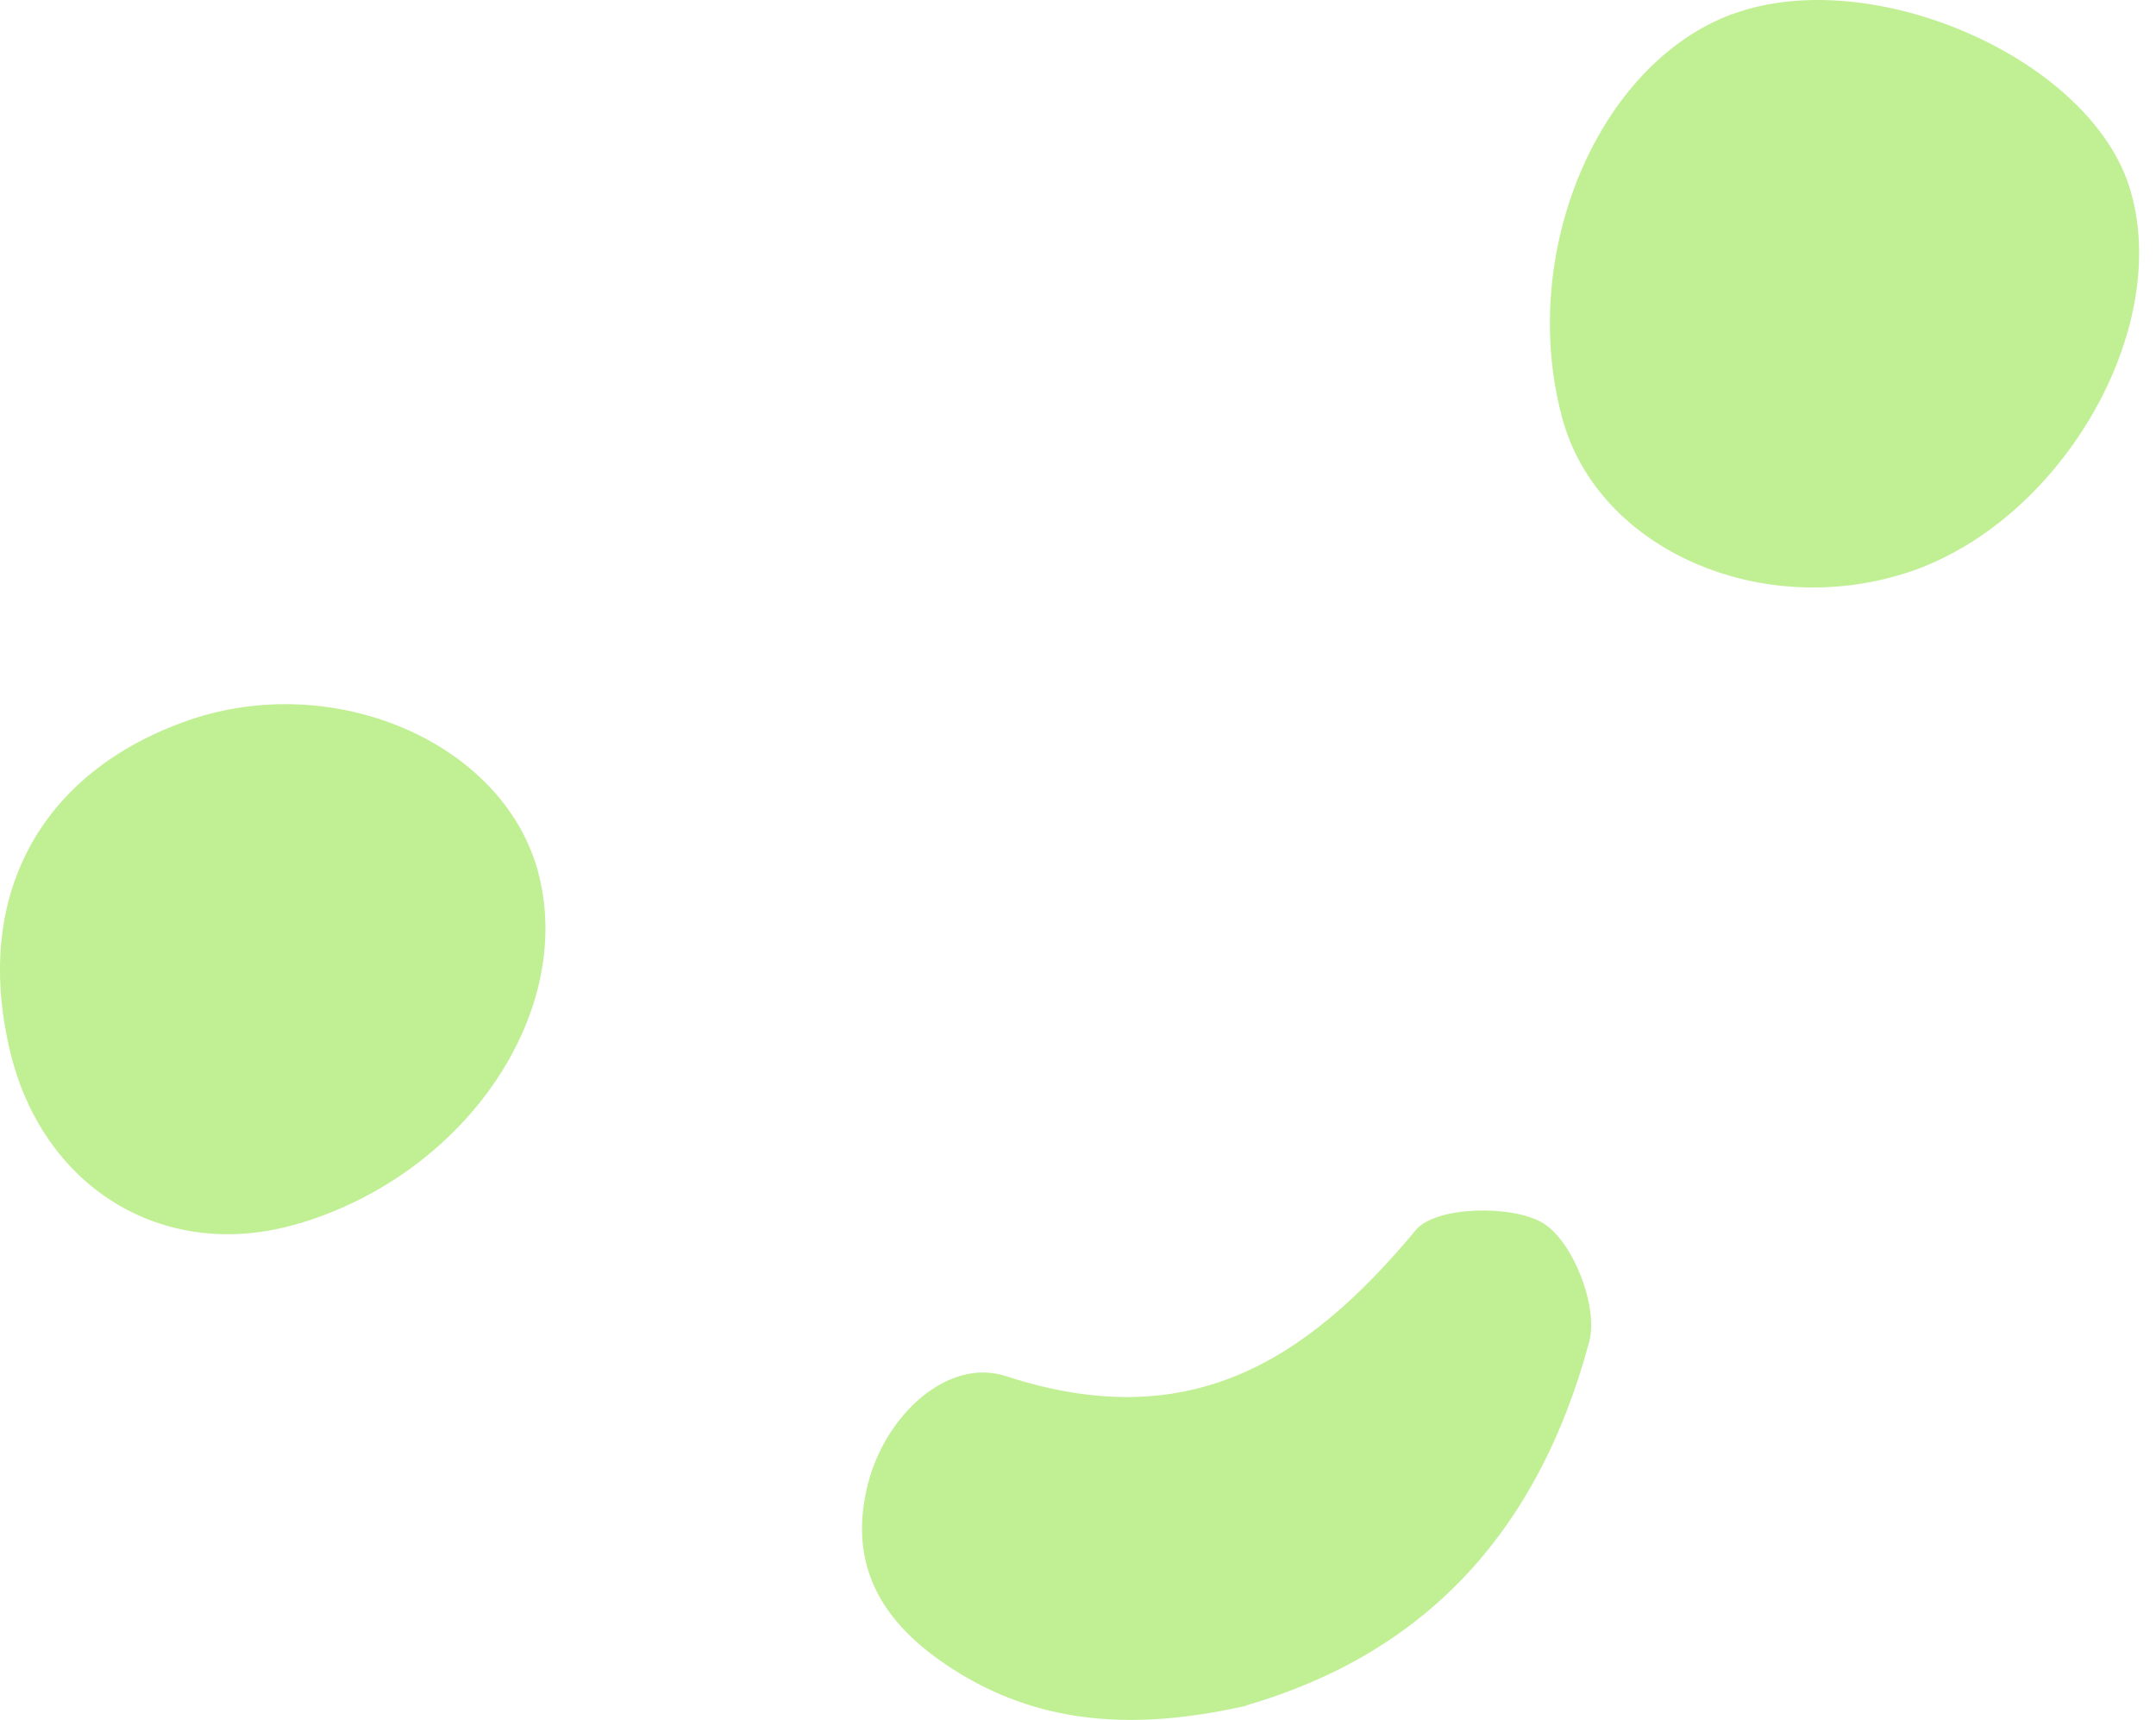
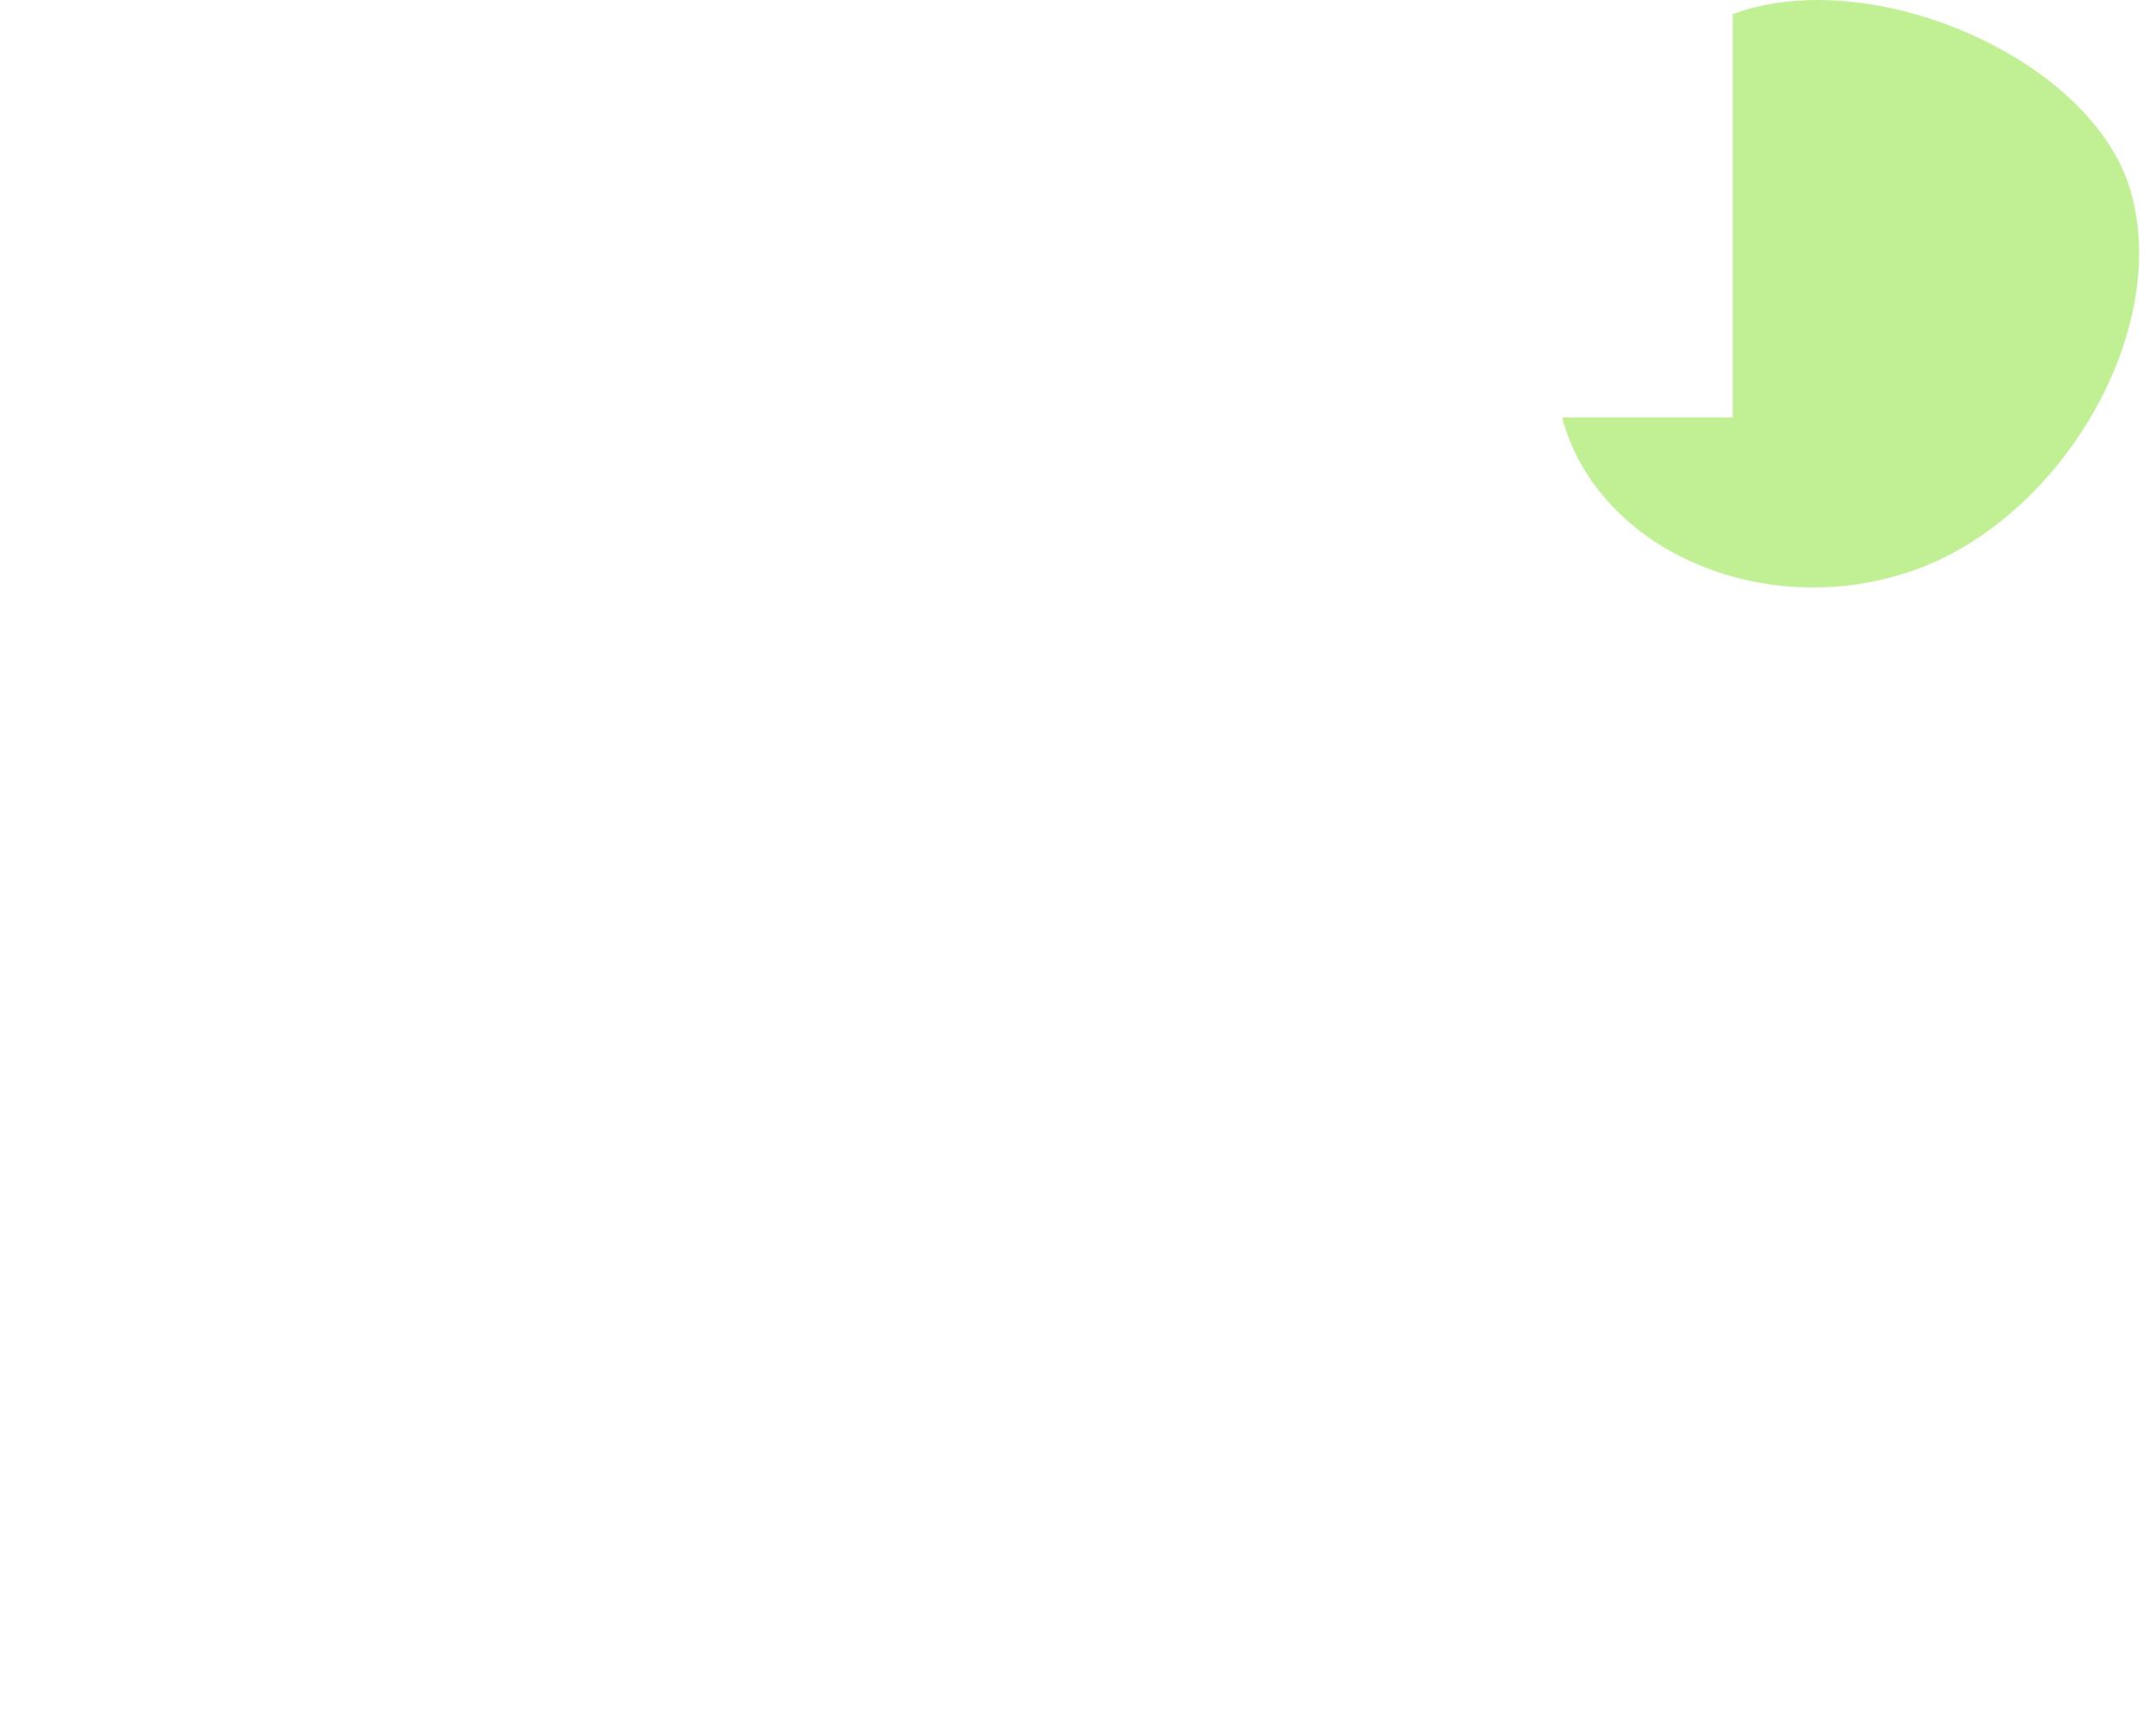
<svg xmlns="http://www.w3.org/2000/svg" width="89" height="71" viewBox="0 0 89 71" fill="none">
-   <path d="M71.526 0.581C77.301 -1.548 86.392 2.465 87.948 7.871C89.627 13.604 85.143 21.385 78.959 23.556C72.796 25.685 65.936 22.696 64.483 17.229C62.66 10.43 65.977 2.629 71.506 0.581H71.526Z" fill="#C1EF94" />
-   <path d="M51.419 70.406C47.467 71.286 43.577 71.348 39.912 69.239C36.84 67.457 34.854 65.021 35.837 61.212C36.574 58.366 39.133 56.032 41.509 56.789C49.023 59.246 53.876 56.257 58.443 50.769C59.241 49.786 62.415 49.704 63.705 50.483C64.933 51.24 65.978 53.902 65.609 55.356C63.439 63.444 58.627 68.297 51.44 70.385L51.419 70.406Z" fill="#C1EF94" />
-   <path d="M12.371 50.482C6.924 52.14 1.867 49.151 0.454 43.54C-1.164 37.07 1.6 31.869 7.805 29.719C13.763 27.671 20.664 30.599 22.179 35.862C23.817 41.657 19.312 48.393 12.391 50.482H12.371Z" fill="#C1EF94" />
+   <path d="M71.526 0.581C77.301 -1.548 86.392 2.465 87.948 7.871C89.627 13.604 85.143 21.385 78.959 23.556C72.796 25.685 65.936 22.696 64.483 17.229H71.526Z" fill="#C1EF94" />
</svg>